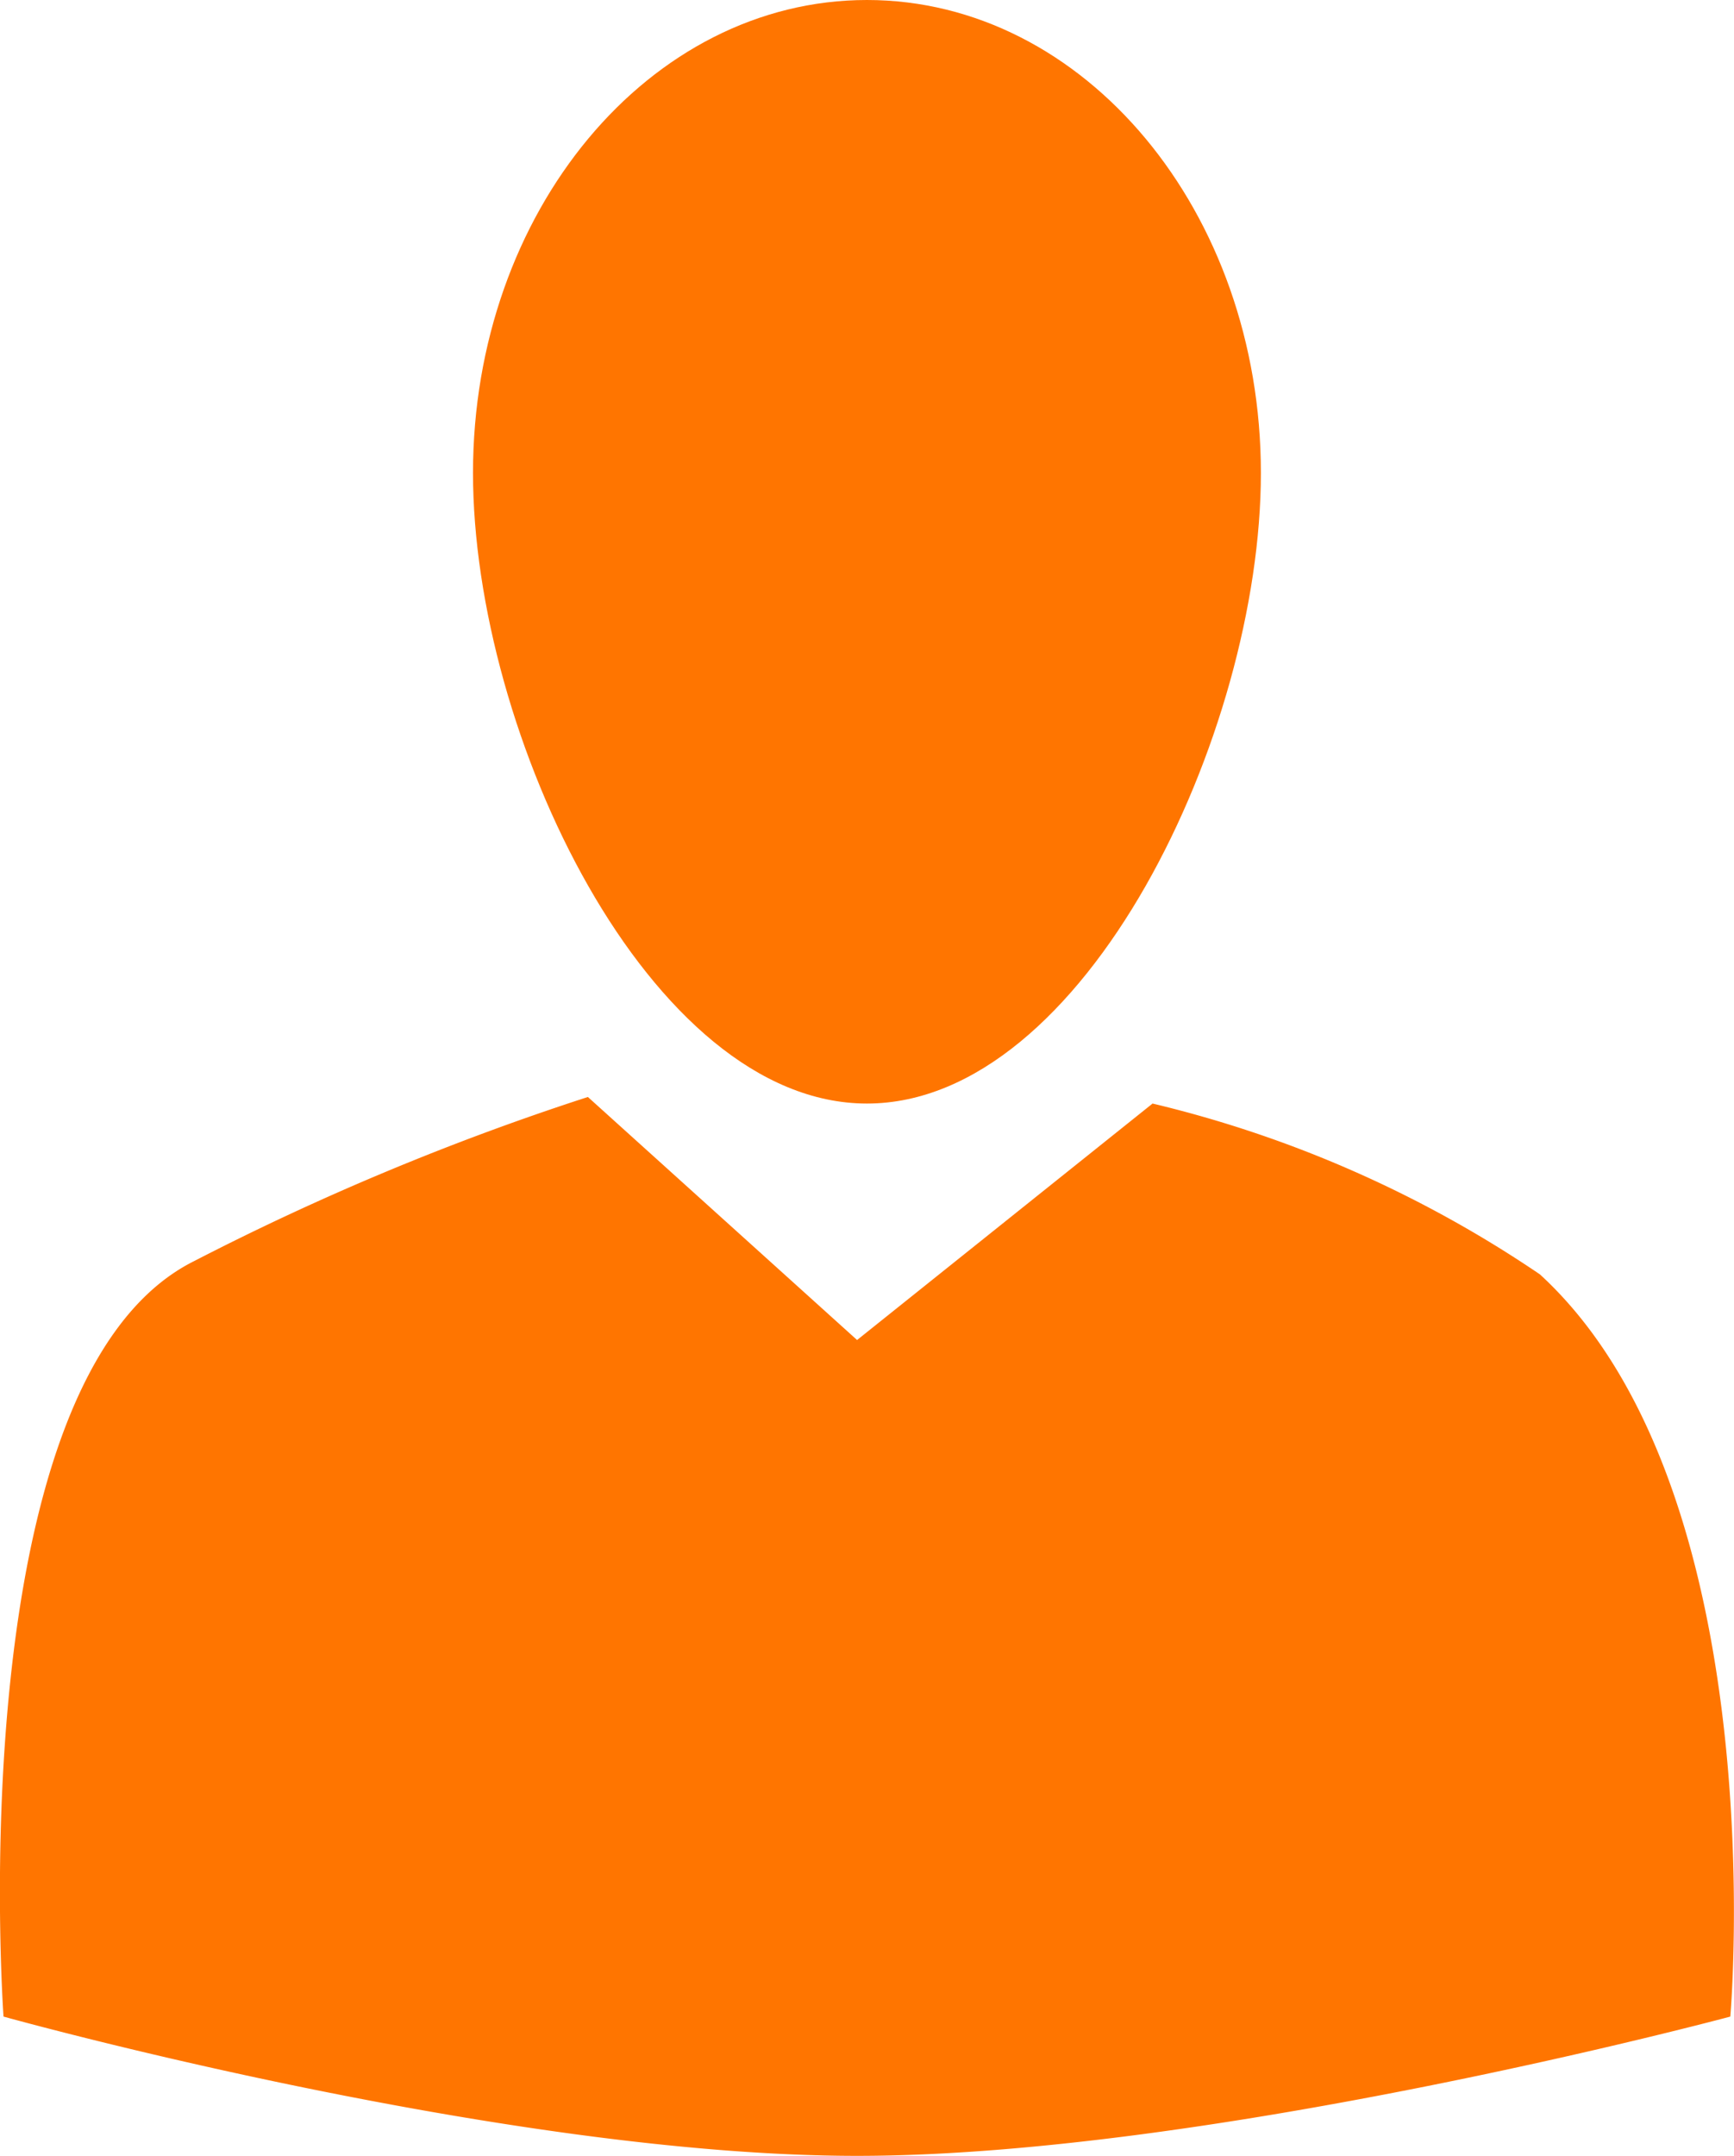
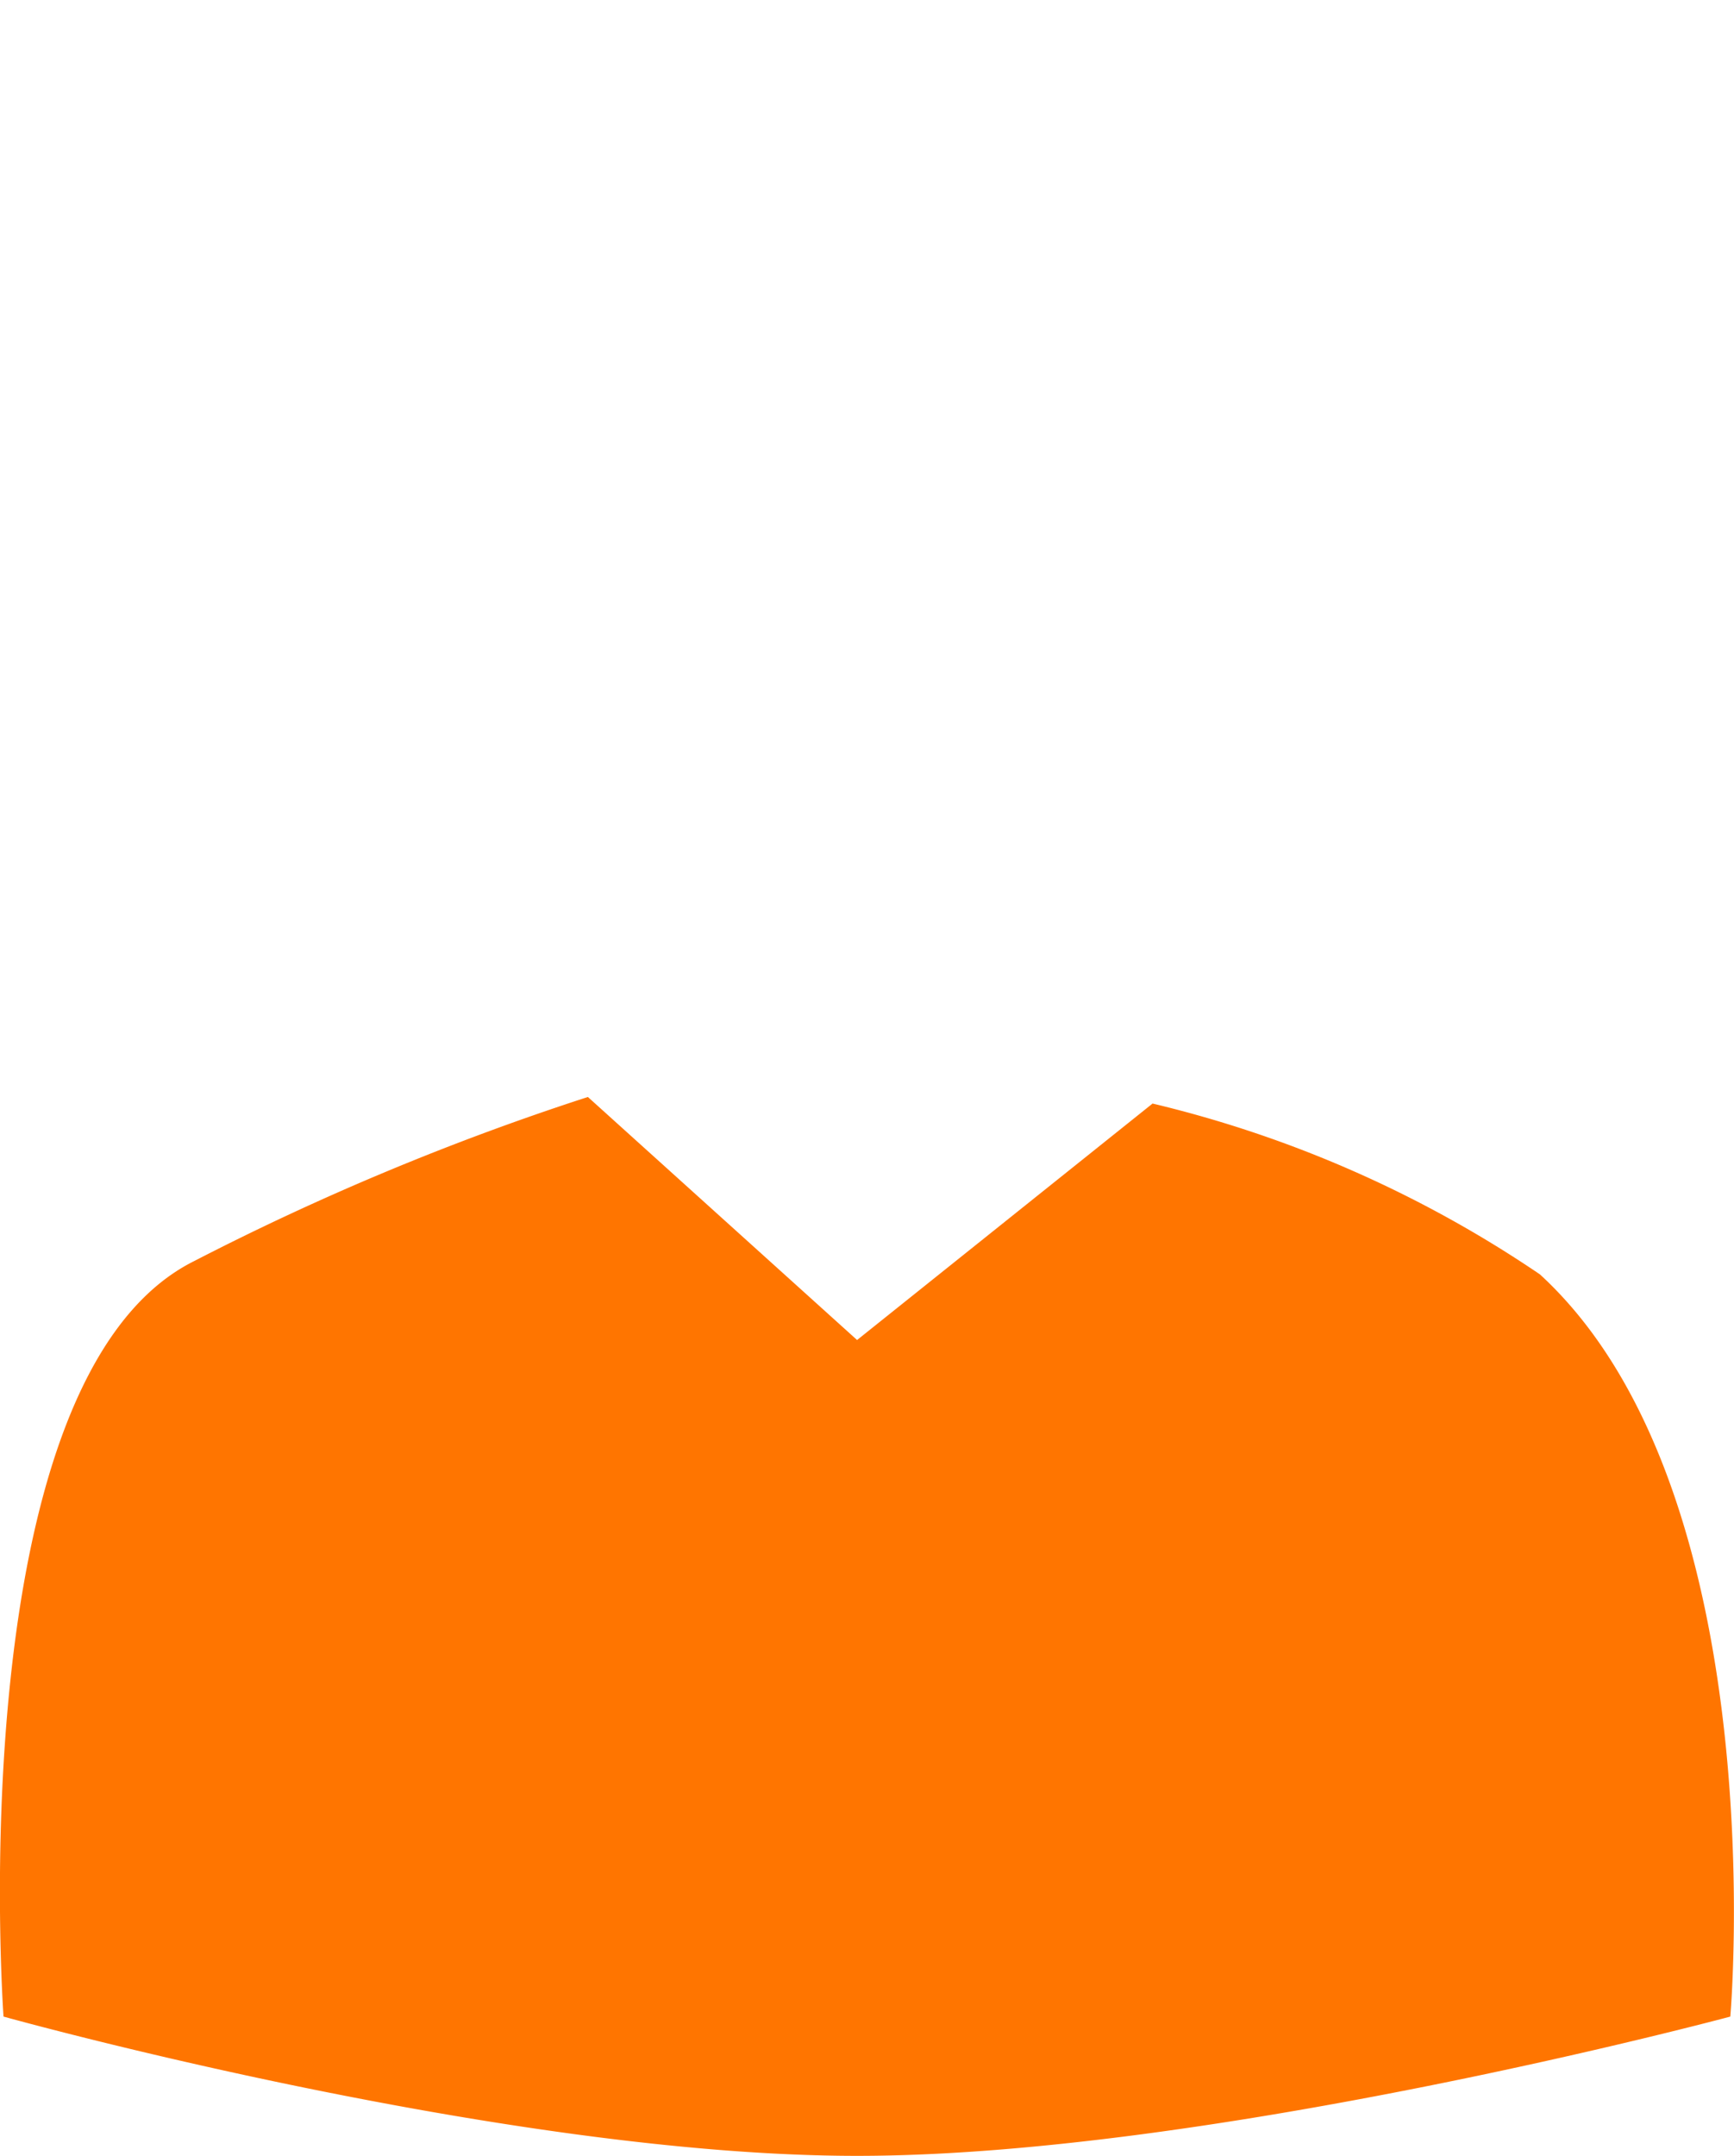
<svg xmlns="http://www.w3.org/2000/svg" width="32" height="39.767" viewBox="0 0 32 39.767">
  <g id="ic_keieisya_interview" transform="translate(-635.768 -375.049)">
-     <path id="パス_1593" data-name="パス 1593" d="M656.311,383.724c0,4.819-3.256,11.632-7.27,11.632s-7.27-6.813-7.27-11.632,3.254-8.724,7.27-8.724S656.311,378.905,656.311,383.724Z" transform="translate(2.726 0.049)" fill="#ff7500" />
    <path id="パス_1594" data-name="パス 1594" d="M635.833,405.879s-.848-11.753,3.514-13.934a48.444,48.444,0,0,1,7.27-3.029l4.968,4.483,5.453-4.362a21.68,21.68,0,0,1,7.148,3.151c4.362,4,3.514,13.691,3.514,13.691s-9.572,2.569-16.115,2.569S635.833,405.879,635.833,405.879Z" transform="translate(0 6.368)" fill="#ff7500" />
  </g>
</svg>